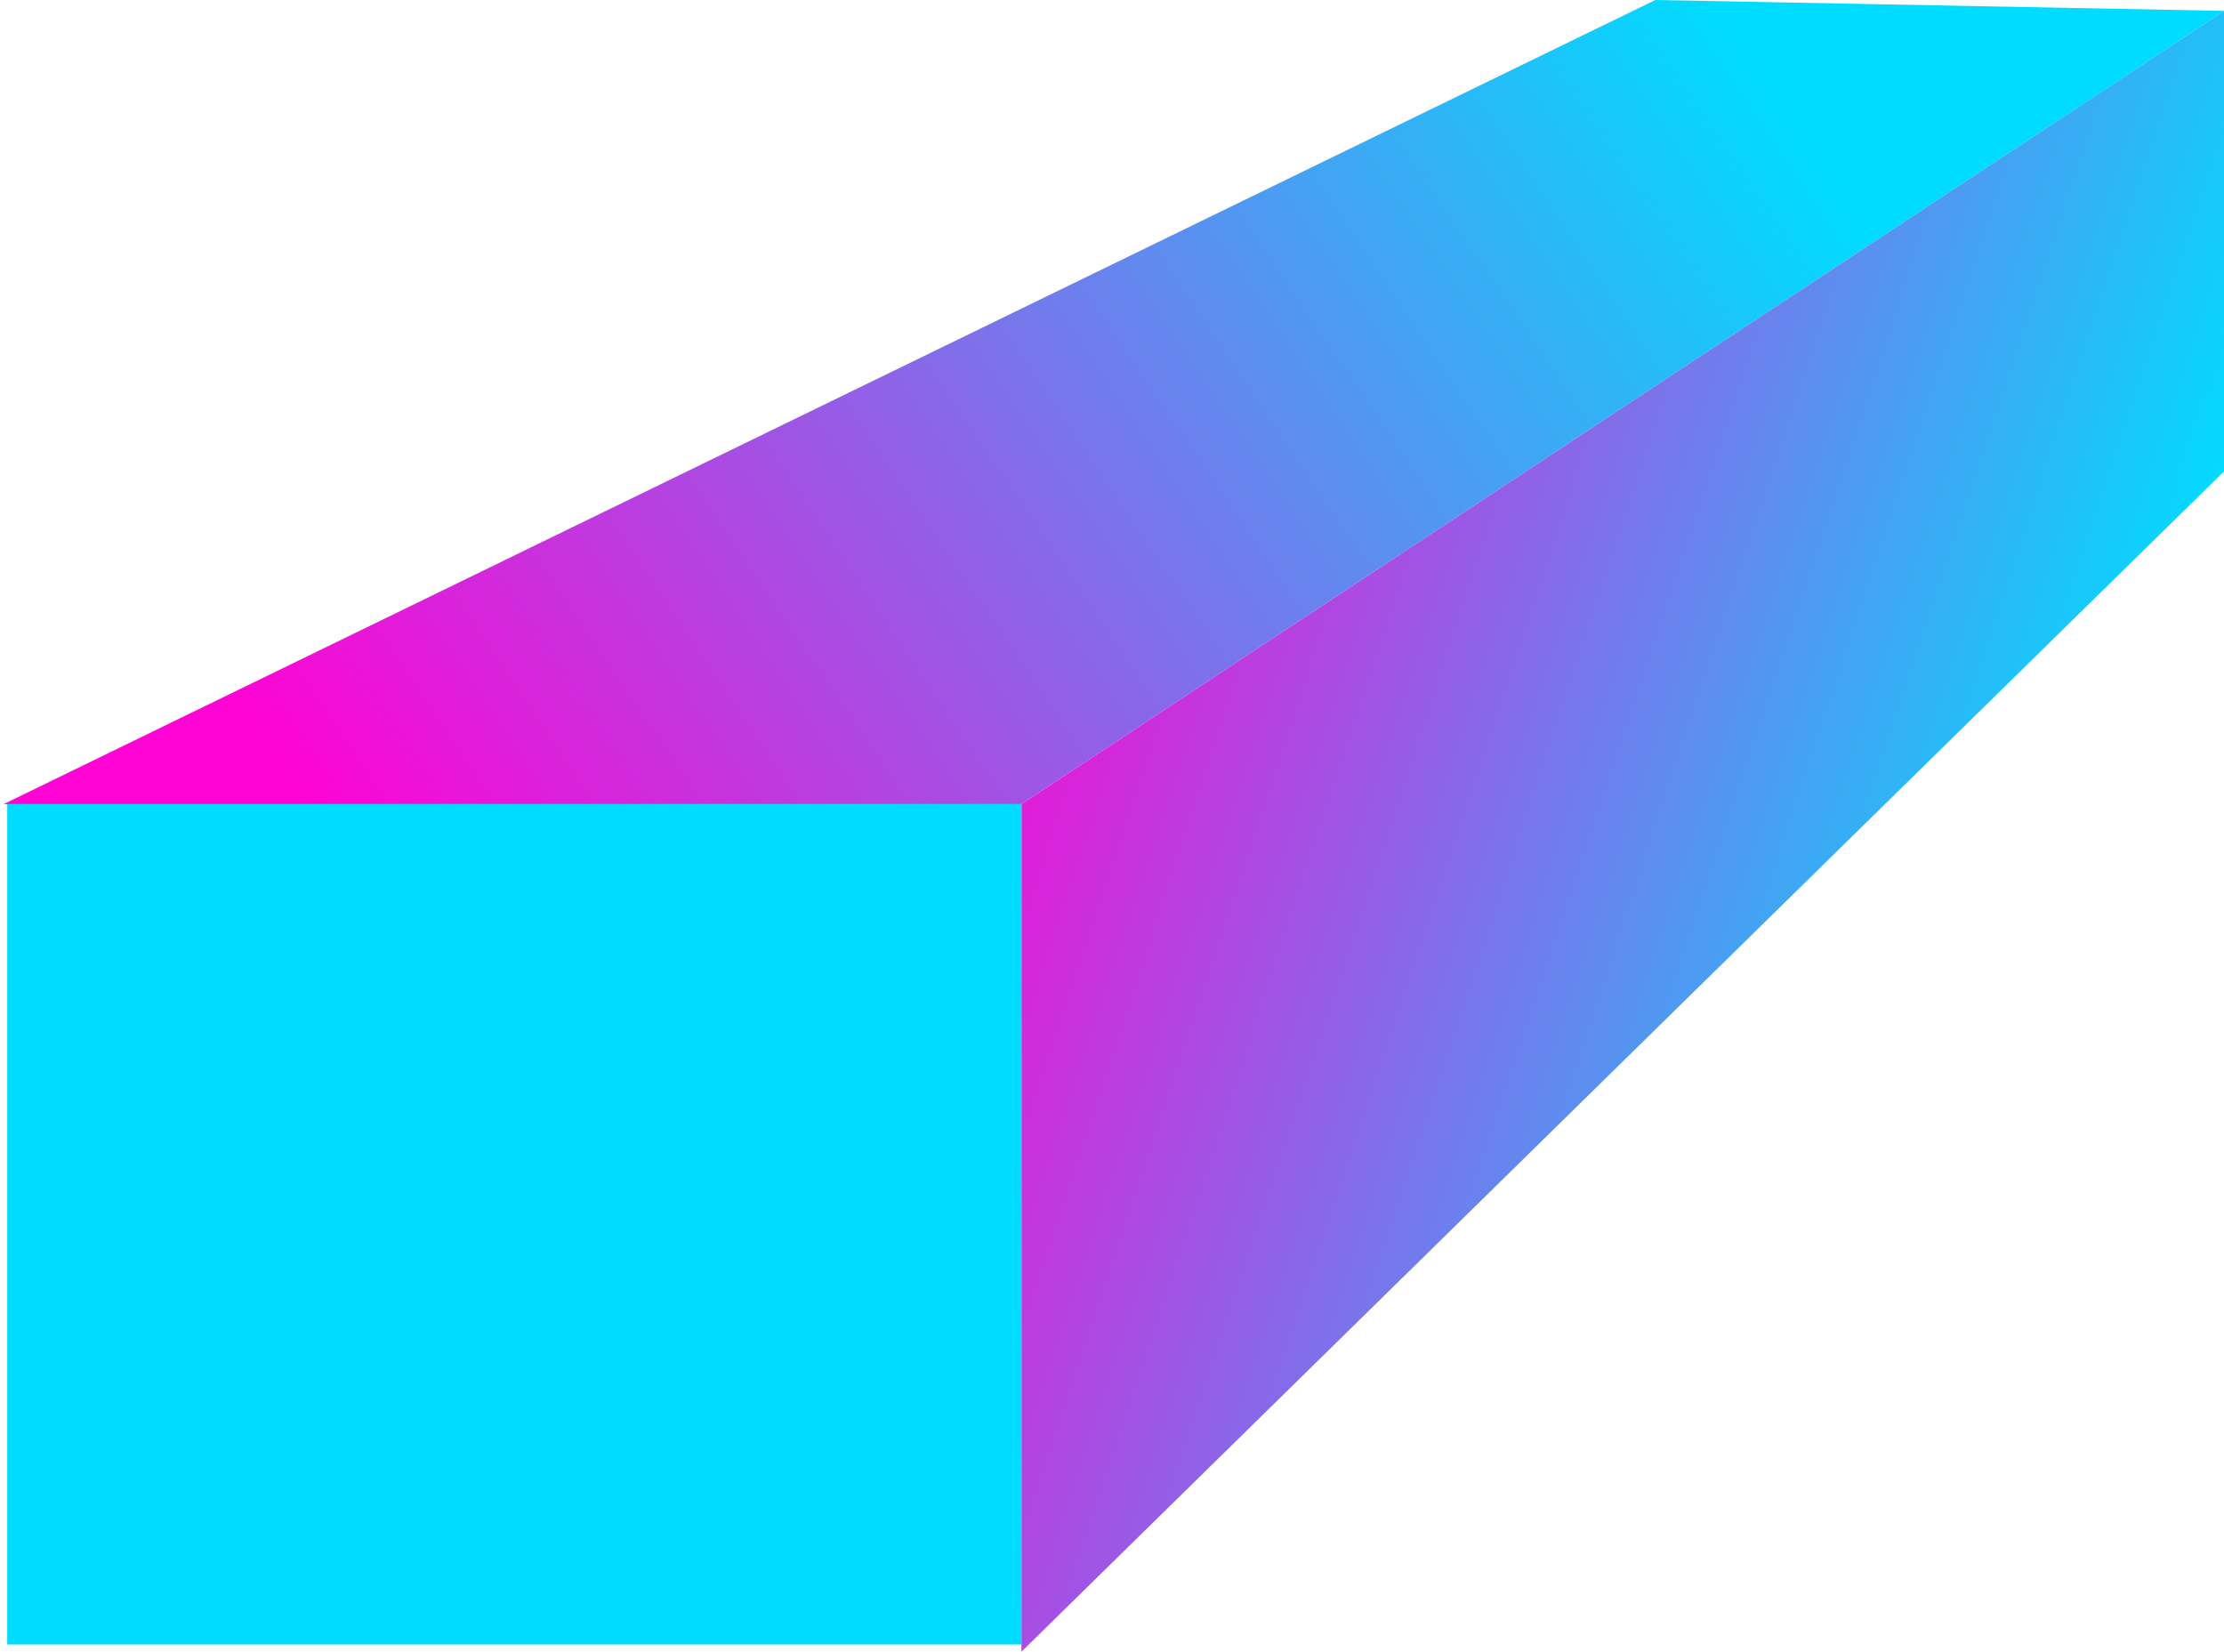
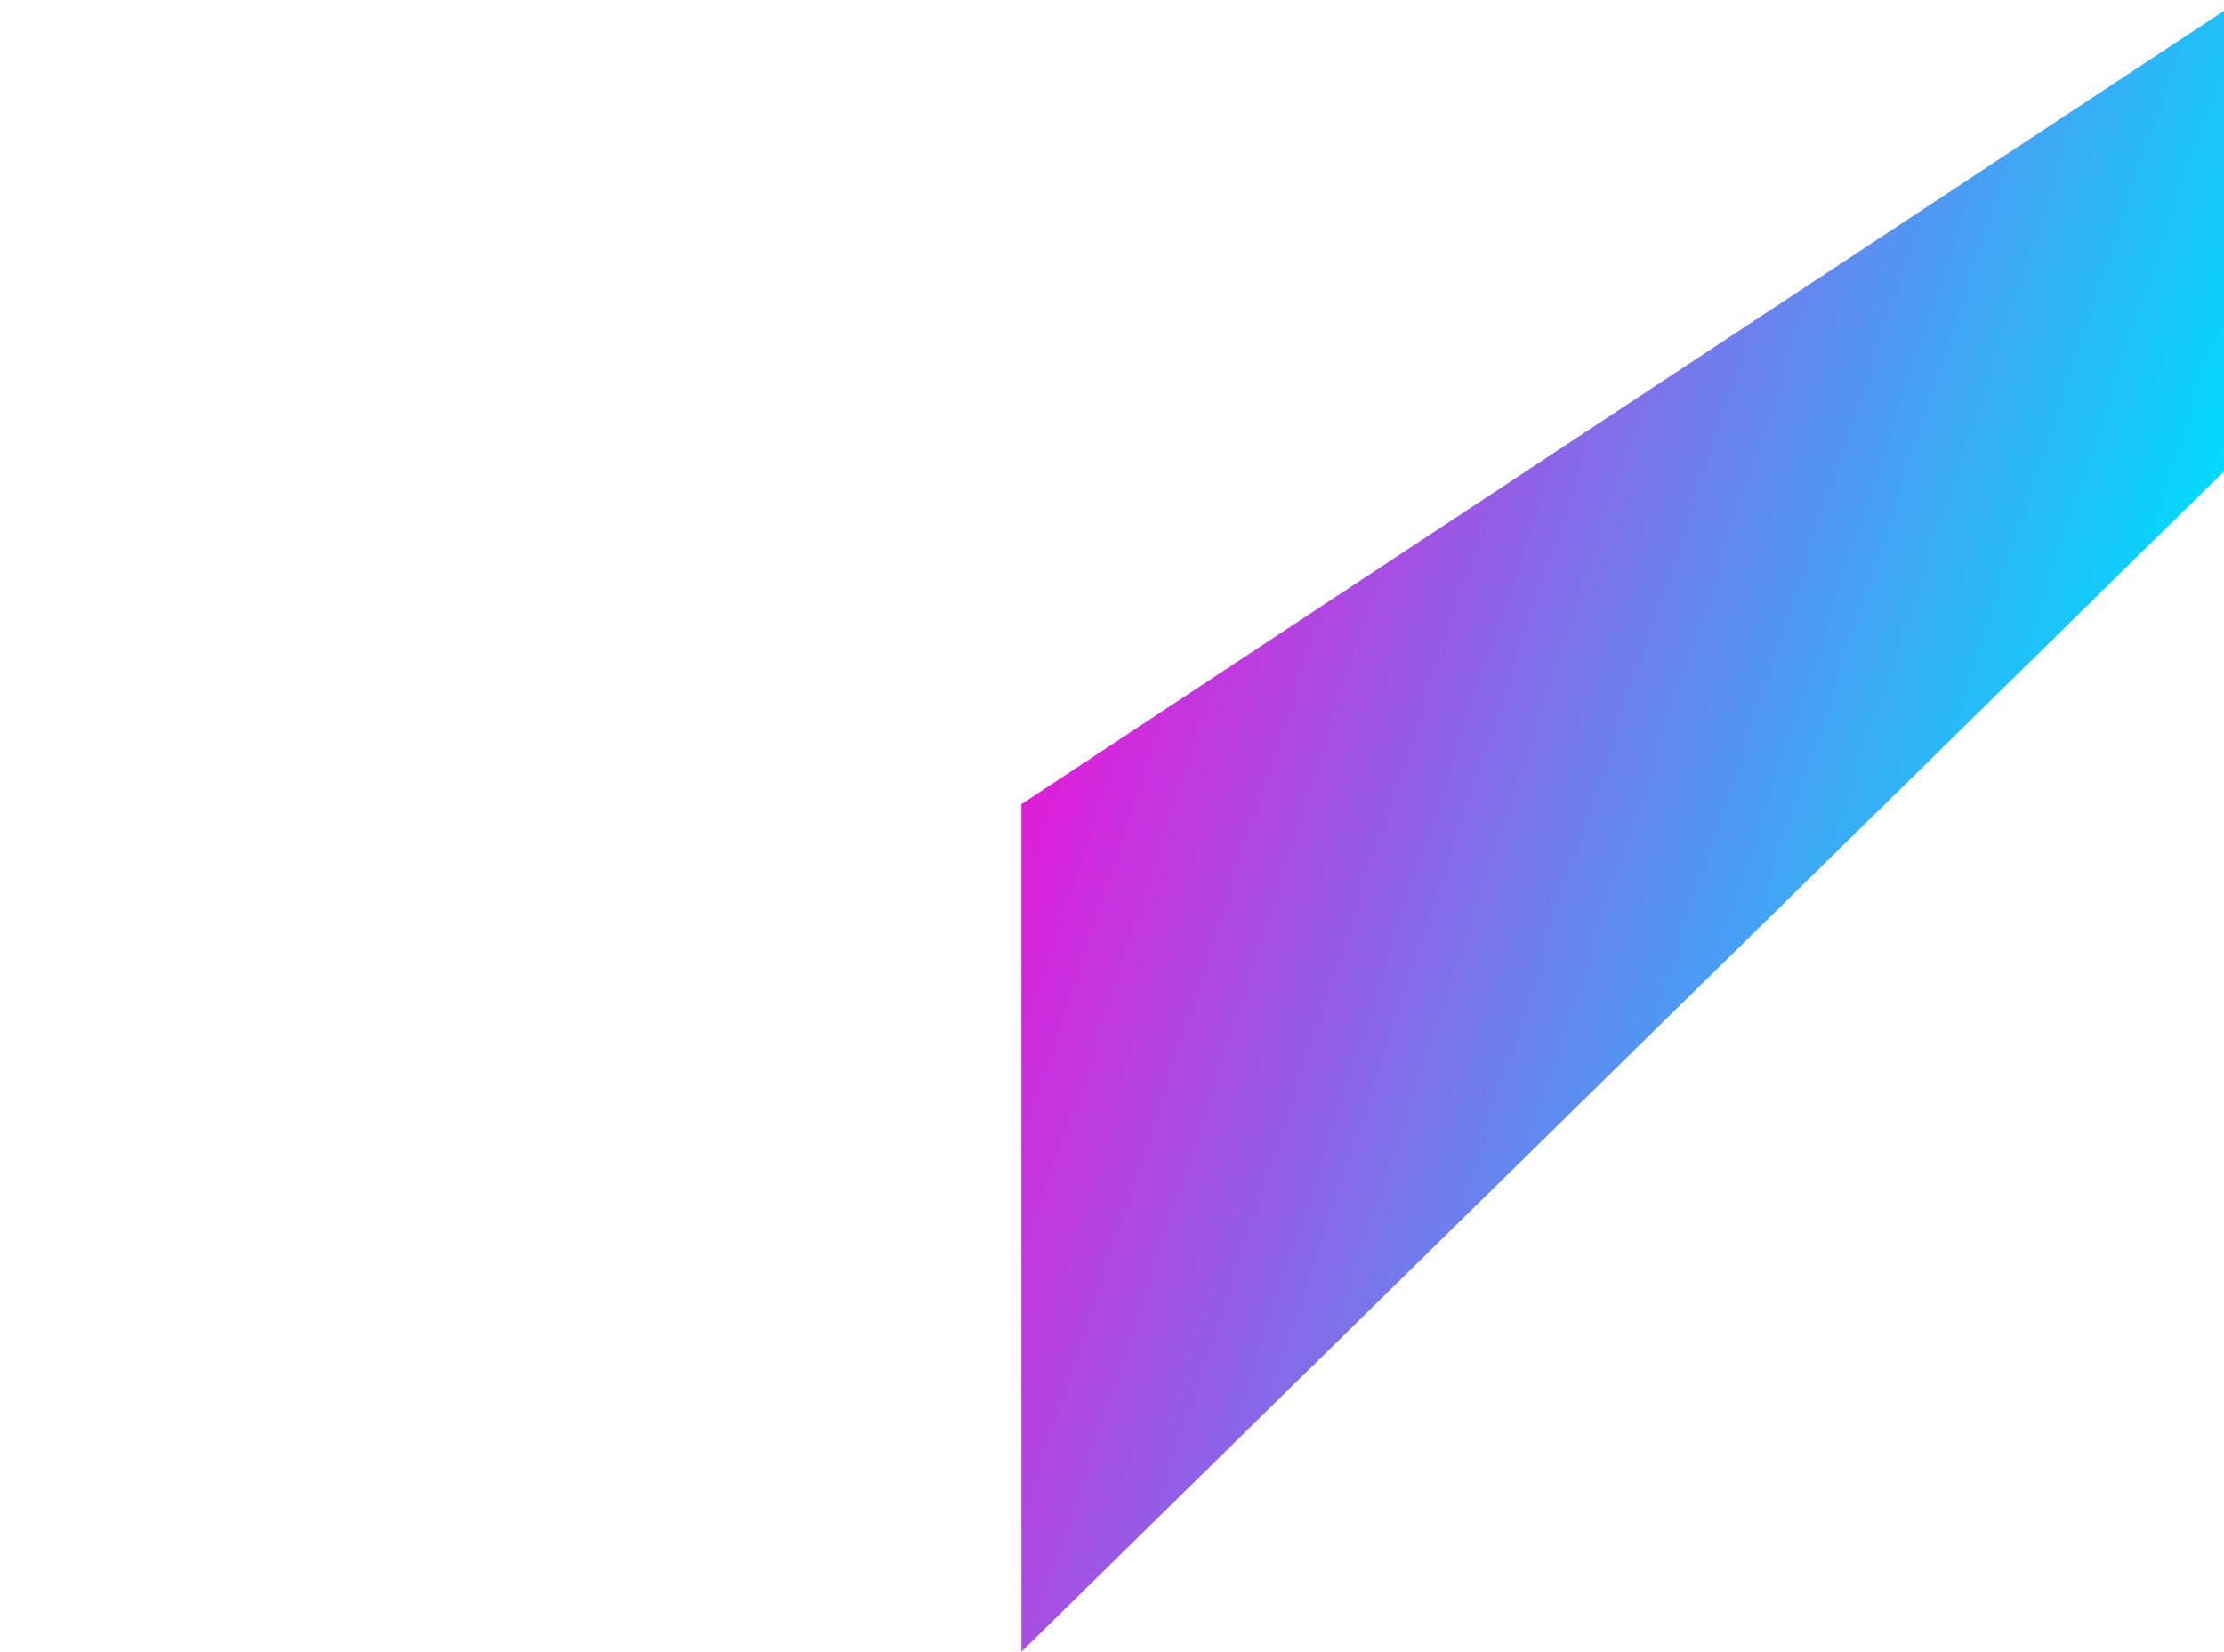
<svg xmlns="http://www.w3.org/2000/svg" width="307" height="228" viewBox="0 0 307 228" fill="none">
-   <path d="M141 111L307 1.5L228.5 0L0.5 111H141Z" fill="url(#paint0_linear_11_49)" />
  <path d="M307 1.5V65.067L141 228V111L307 1.5Z" fill="url(#paint1_linear_11_49)" />
-   <rect x="1" y="111" width="140" height="116" fill="#00DCFF" />
  <defs>
    <linearGradient id="paint0_linear_11_49" x1="247" y1="16" x2="57" y2="144" gradientUnits="userSpaceOnUse">
      <stop stop-color="#00DCFF" />
      <stop offset="0.975" stop-color="#FF03D4" />
    </linearGradient>
    <linearGradient id="paint1_linear_11_49" x1="269.806" y1="182.12" x2="100.015" y2="125.797" gradientUnits="userSpaceOnUse">
      <stop stop-color="#00DCFF" />
      <stop offset="0.917" stop-color="#FF03D4" />
    </linearGradient>
  </defs>
</svg>